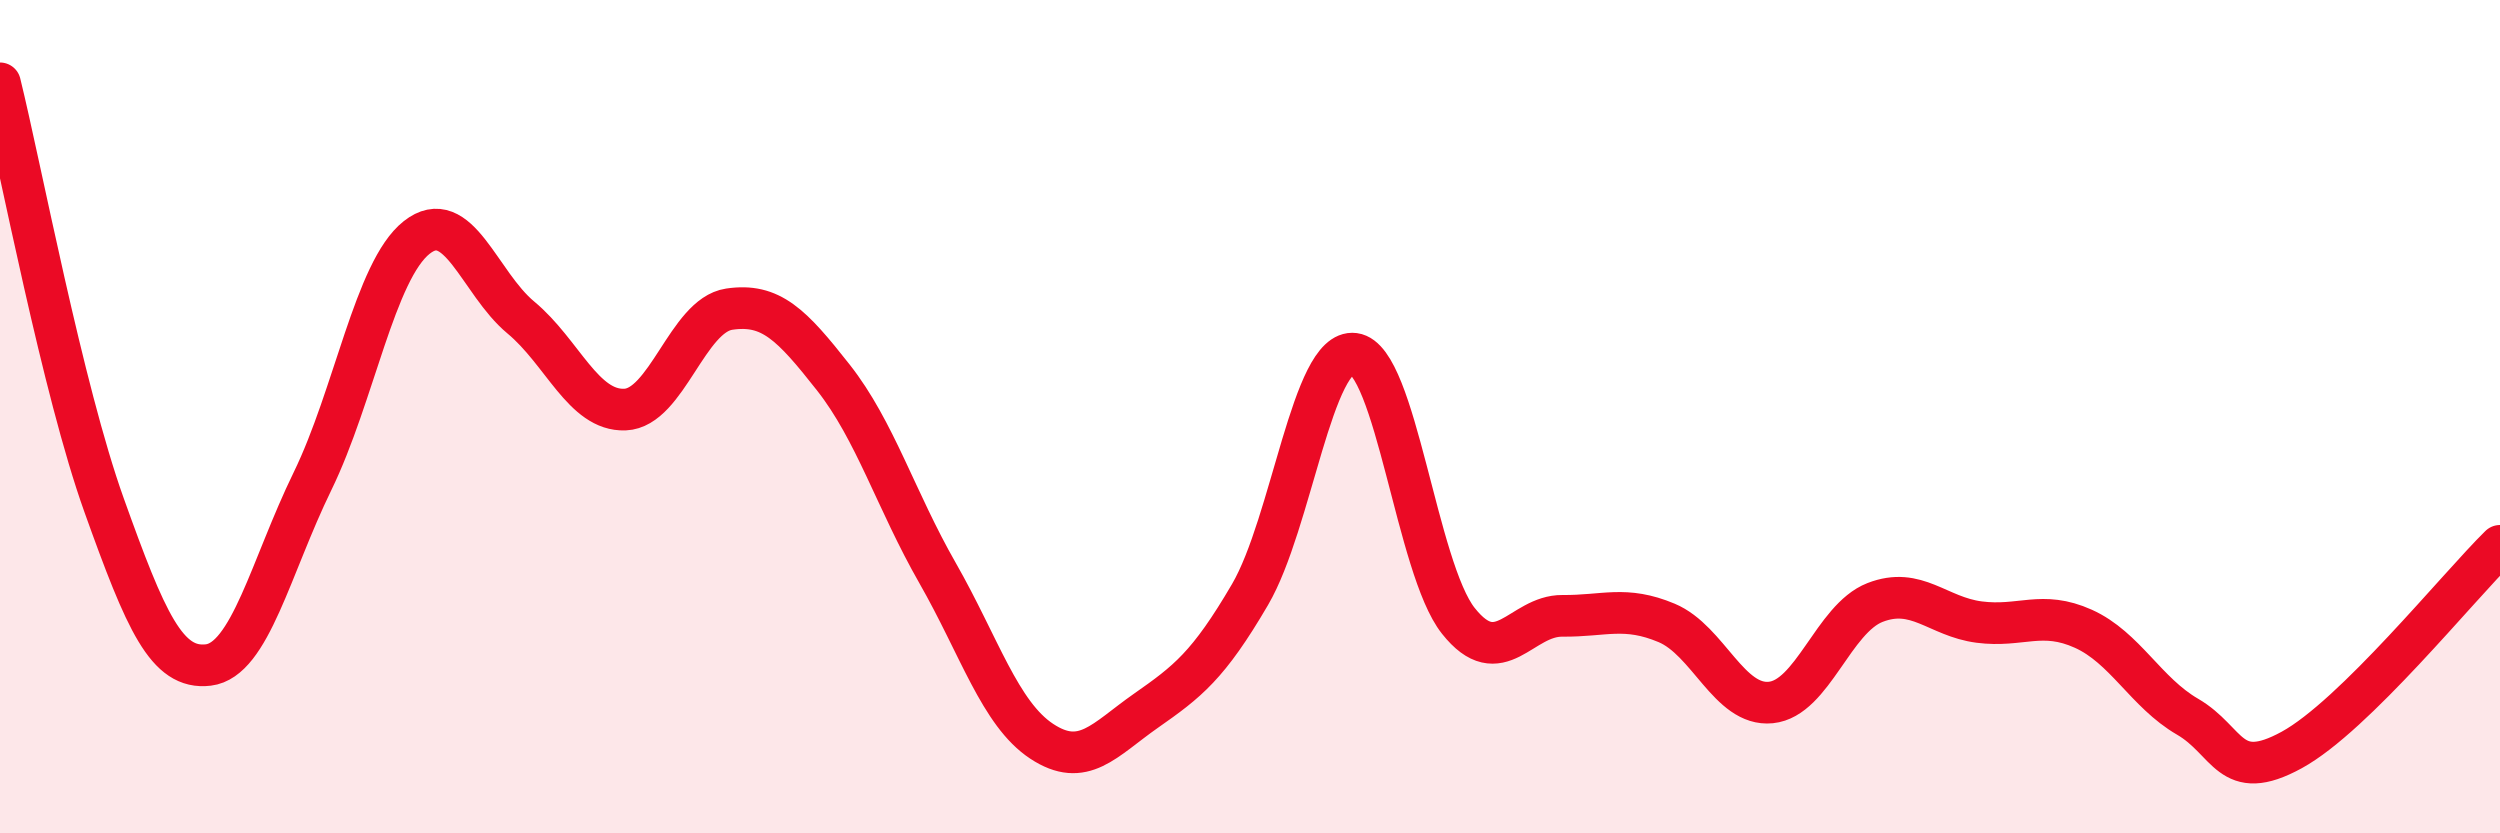
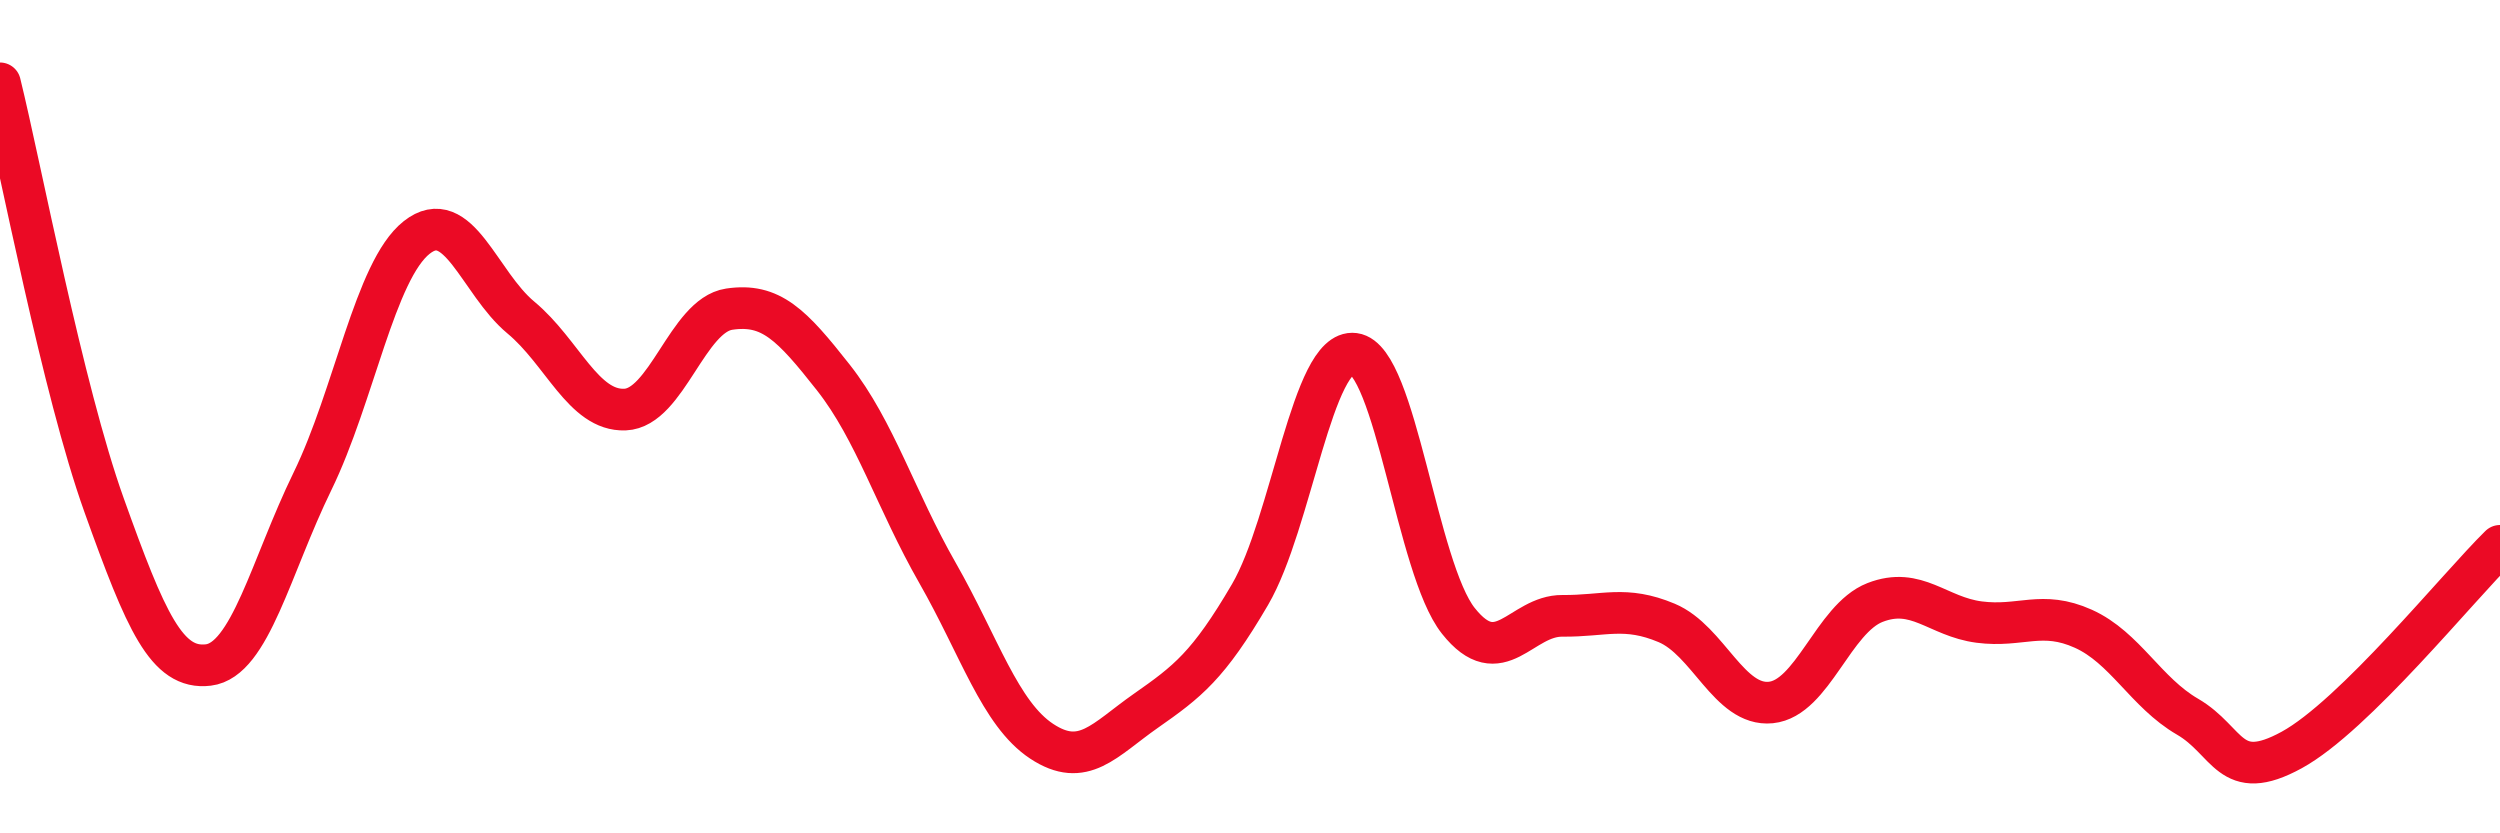
<svg xmlns="http://www.w3.org/2000/svg" width="60" height="20" viewBox="0 0 60 20">
-   <path d="M 0,2 C 0.5,4.03 1.5,9.34 2.5,12.13 C 3.5,14.92 4,16.08 5,15.96 C 6,15.84 6.5,13.6 7.5,11.55 C 8.5,9.5 9,6.49 10,5.7 C 11,4.91 11.5,6.79 12.5,7.62 C 13.5,8.45 14,9.87 15,9.83 C 16,9.79 16.5,7.57 17.5,7.42 C 18.5,7.27 19,7.79 20,9.06 C 21,10.33 21.5,12 22.5,13.75 C 23.5,15.5 24,17.13 25,17.79 C 26,18.45 26.5,17.76 27.5,17.06 C 28.5,16.36 29,15.98 30,14.27 C 31,12.56 31.5,8.36 32.5,8.49 C 33.5,8.62 34,13.64 35,14.9 C 36,16.16 36.5,14.77 37.5,14.78 C 38.5,14.79 39,14.53 40,14.95 C 41,15.37 41.5,16.96 42.5,16.86 C 43.5,16.76 44,14.85 45,14.46 C 46,14.07 46.5,14.8 47.5,14.93 C 48.5,15.06 49,14.64 50,15.09 C 51,15.54 51.5,16.62 52.5,17.2 C 53.5,17.78 53.5,18.82 55,18 C 56.5,17.18 59,14.08 60,13.1L60 20L0 20Z" fill="#EB0A25" opacity="0.1" stroke-linecap="round" stroke-linejoin="round" />
  <path d="M 0,2 C 0.5,4.03 1.5,9.34 2.5,12.13 C 3.5,14.92 4,16.08 5,15.96 C 6,15.84 6.5,13.6 7.5,11.55 C 8.5,9.5 9,6.49 10,5.7 C 11,4.91 11.5,6.79 12.5,7.62 C 13.5,8.45 14,9.87 15,9.83 C 16,9.79 16.5,7.57 17.5,7.42 C 18.5,7.27 19,7.79 20,9.06 C 21,10.33 21.5,12 22.5,13.75 C 23.5,15.5 24,17.13 25,17.79 C 26,18.45 26.5,17.76 27.5,17.06 C 28.5,16.36 29,15.98 30,14.27 C 31,12.56 31.5,8.36 32.5,8.49 C 33.5,8.62 34,13.64 35,14.9 C 36,16.16 36.5,14.77 37.5,14.78 C 38.5,14.79 39,14.53 40,14.95 C 41,15.37 41.5,16.96 42.5,16.86 C 43.5,16.76 44,14.85 45,14.46 C 46,14.07 46.5,14.8 47.5,14.93 C 48.5,15.06 49,14.64 50,15.09 C 51,15.54 51.5,16.62 52.5,17.2 C 53.5,17.78 53.5,18.82 55,18 C 56.5,17.18 59,14.08 60,13.1" stroke="#EB0A25" stroke-width="1" fill="none" stroke-linecap="round" stroke-linejoin="round" />
</svg>